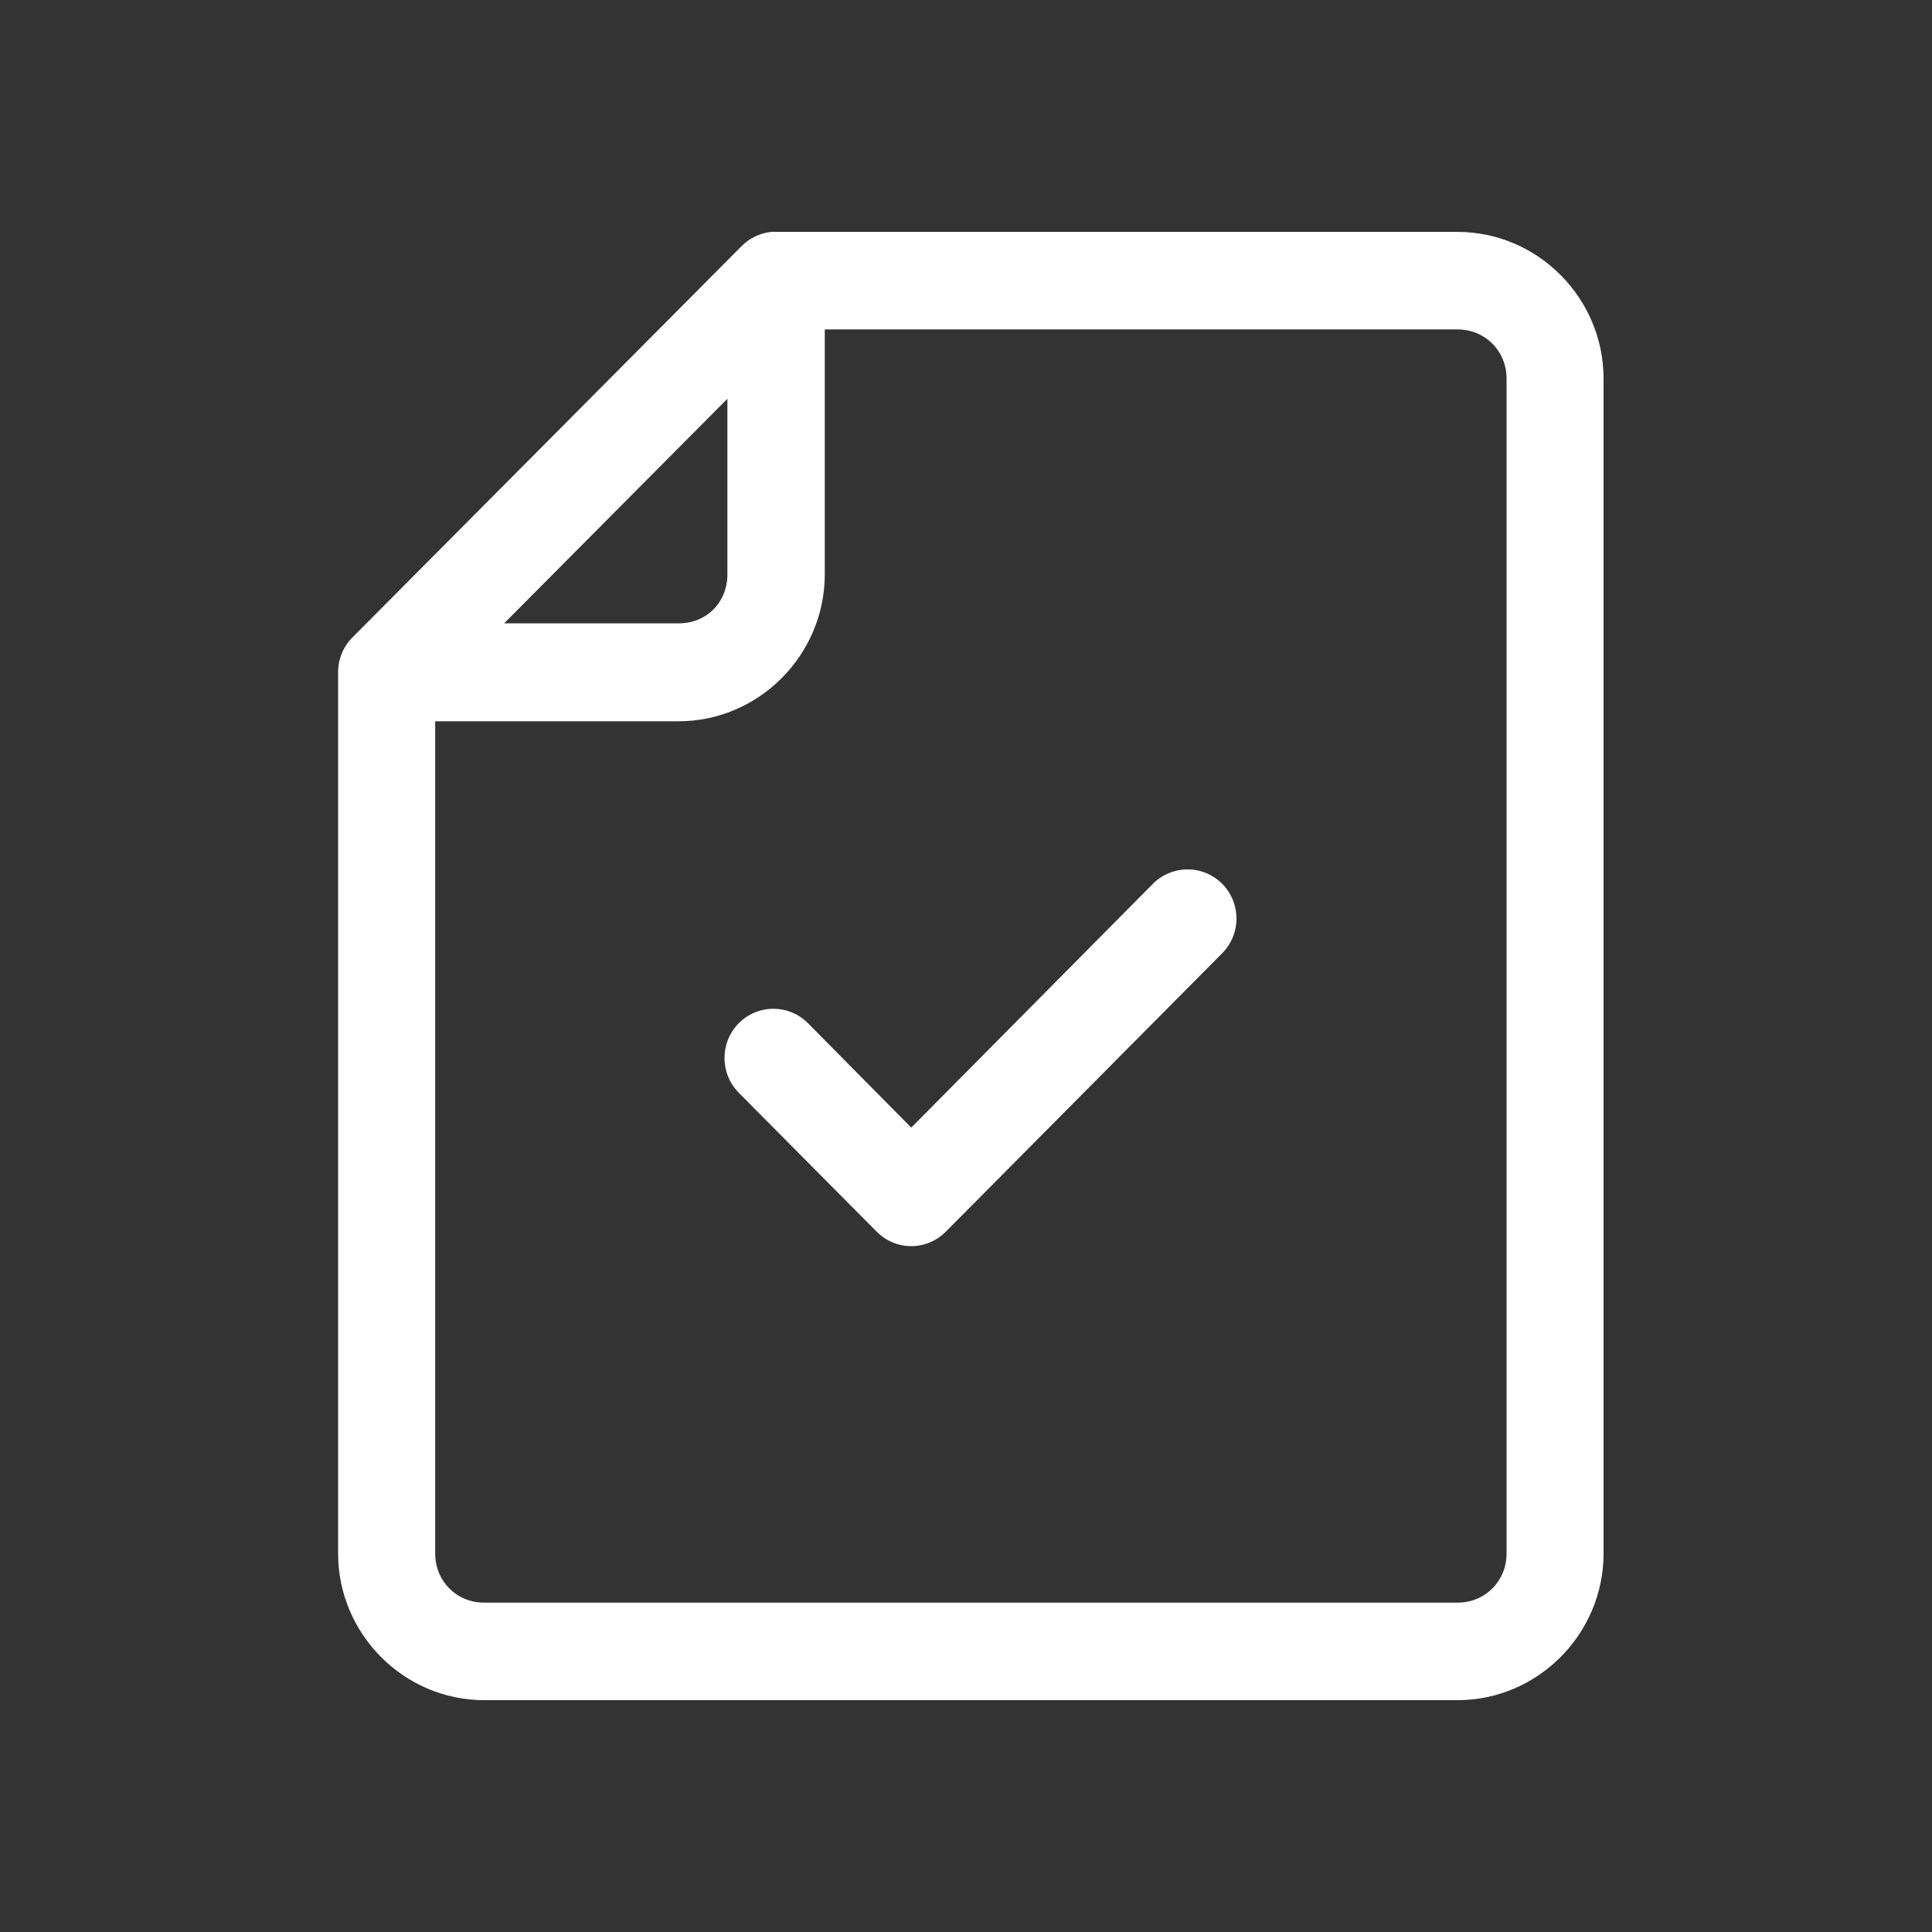
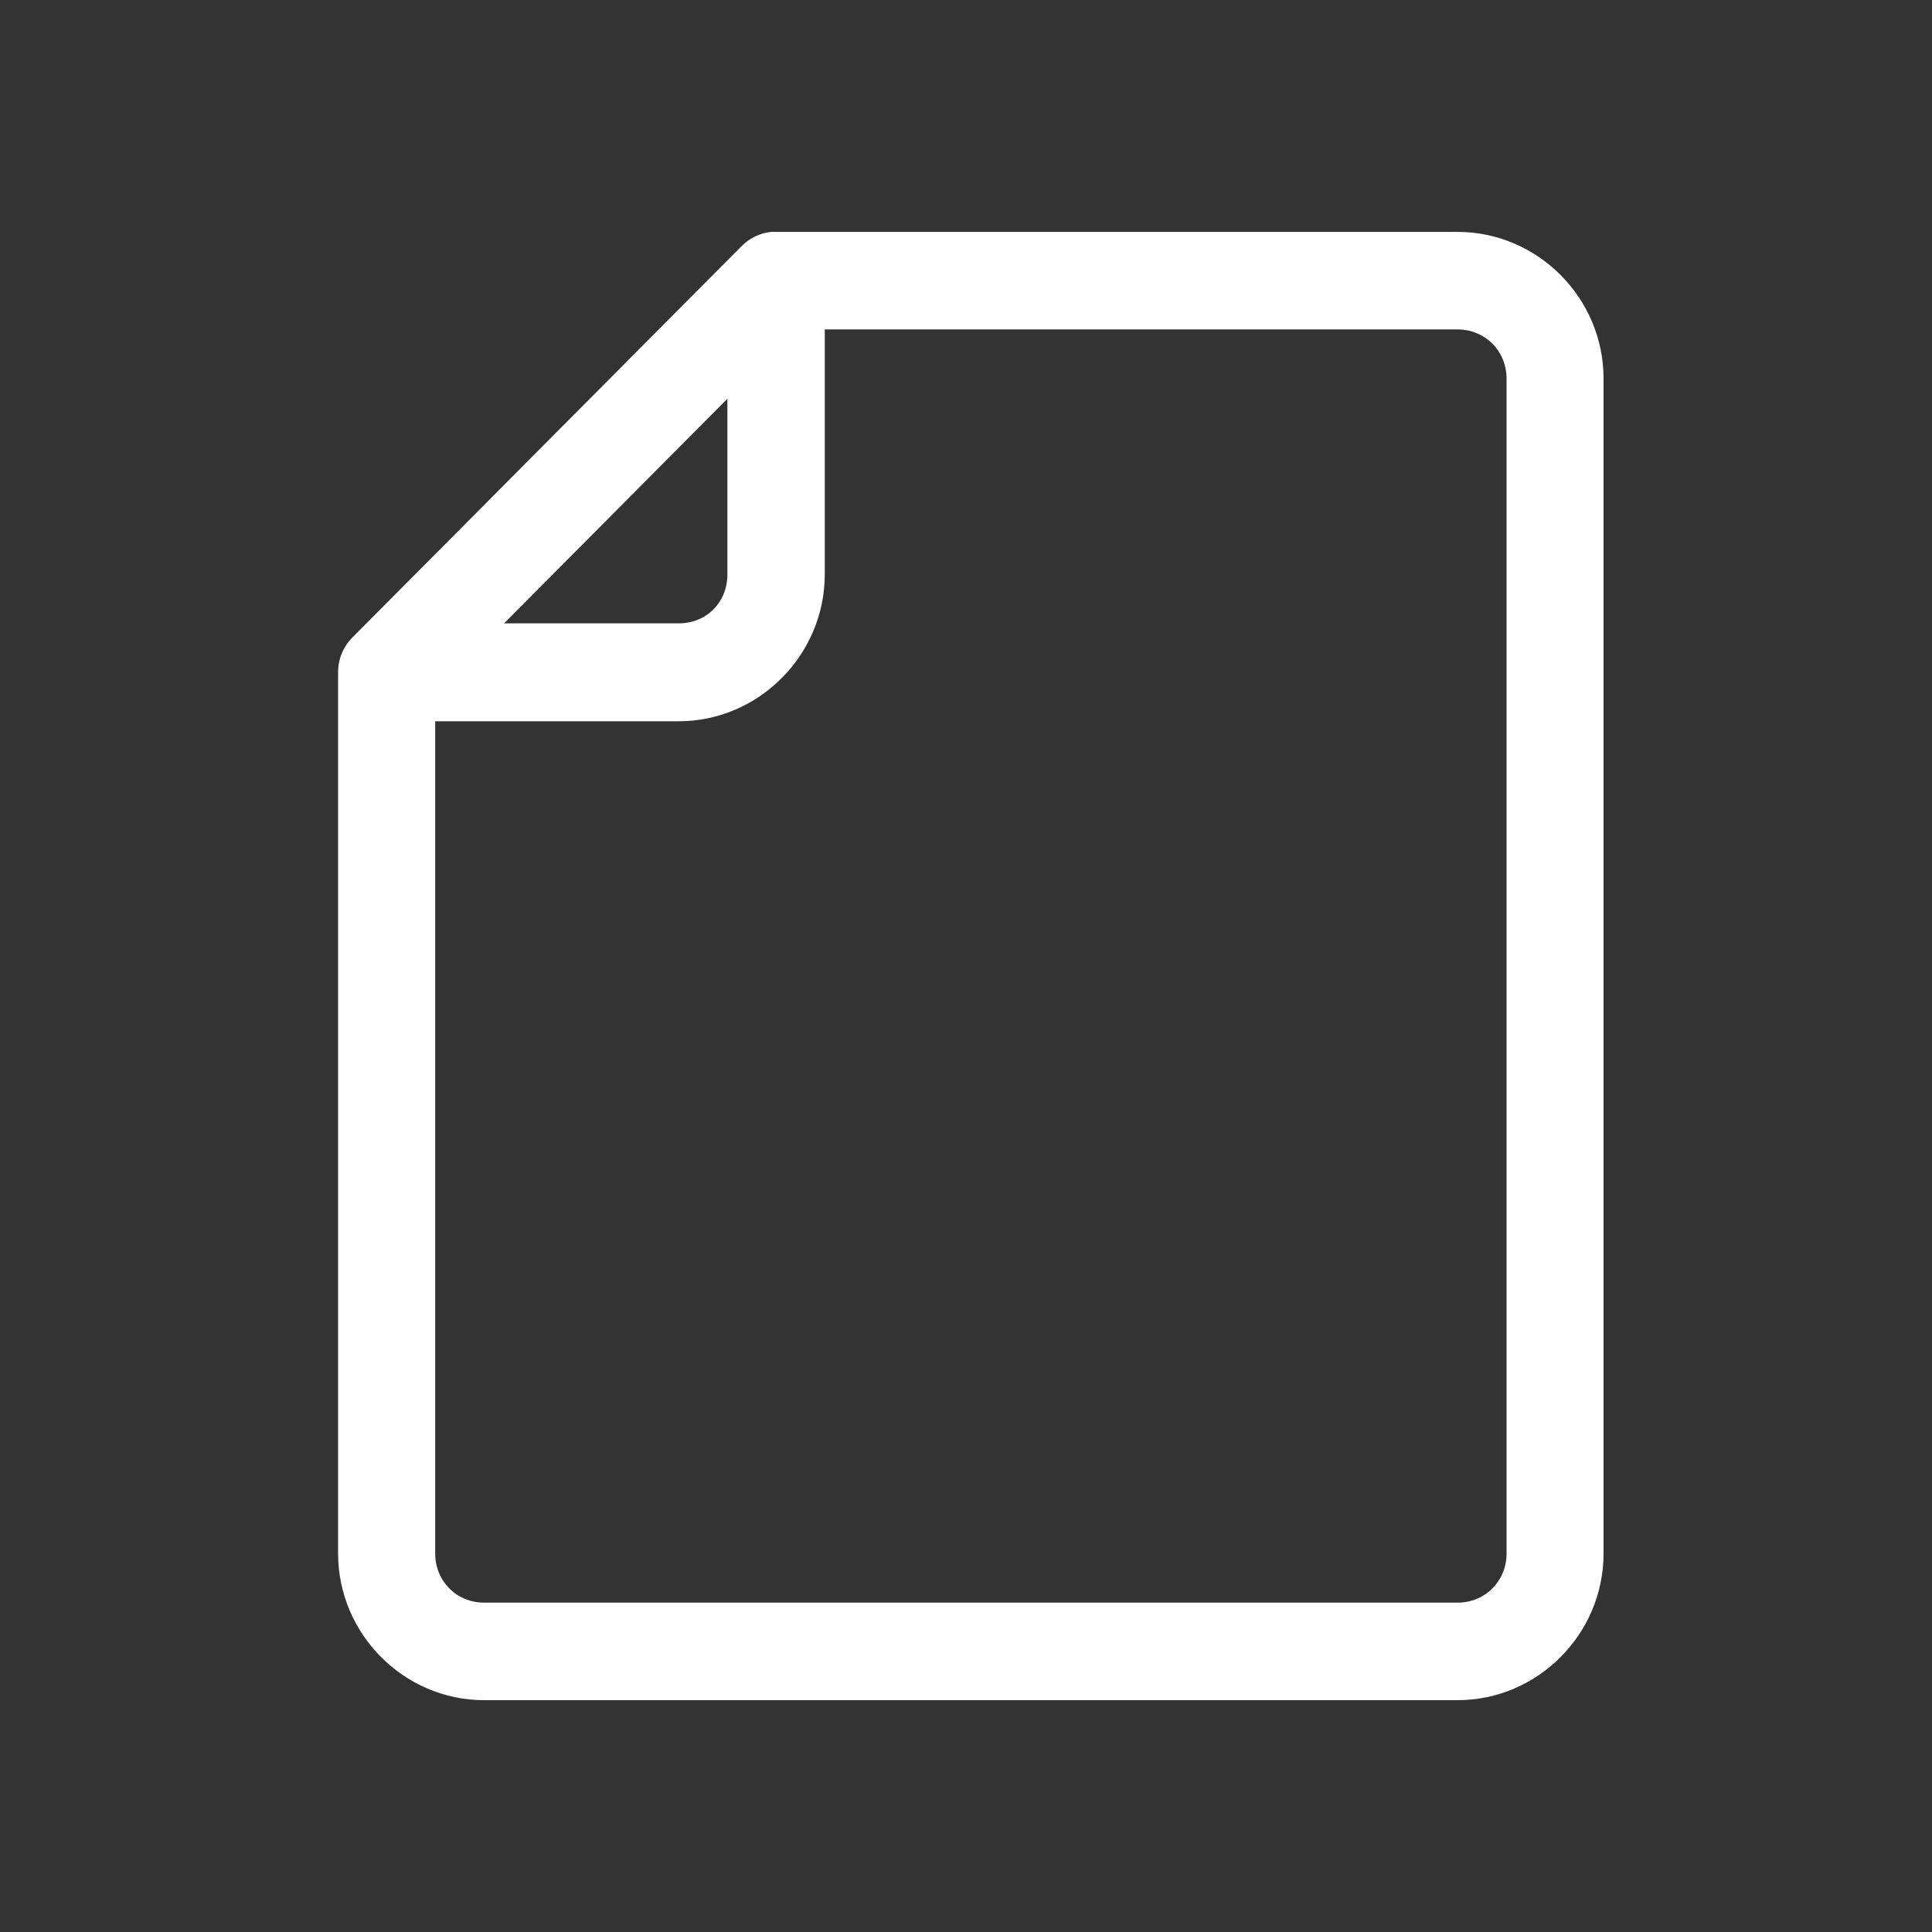
<svg xmlns="http://www.w3.org/2000/svg" width="200px" height="200px" viewBox="0 0 200 200" version="1.1">
  <rect x="0" y="0" width="200" height="200" fill="#333333" stroke="none" />
  <title>competency</title>
  <g id="competency" stroke="none" stroke-width="1" fill="none" fill-rule="evenodd">
    <g id="noun_file-check_4203717" transform="translate(35, 24)" fill="#FFFFFF" fill-rule="nonzero">
      <path d="M44.838,0.007 C43.685,0.125 42.607,0.638 41.787,1.462 L1.457,42.014 C0.517,42.97 -0.007,44.262 7.94465786e-05,45.607 L7.94465786e-05,136.817 C7.94465786e-05,145.154 6.818,152 15.11,152 L115.89,152 C124.182,152 131,145.154 131,136.817 L131,15.19 C131,6.852 124.182,0.007 115.89,0.007 L45.36,0.007 C45.186,-0.002 45.012,-0.002 44.838,0.007 Z M50.38,10.103 L115.89,10.103 C118.735,10.103 120.959,12.329 120.959,15.19 L120.959,136.817 C120.959,139.677 118.735,141.904 115.89,141.904 L15.11,141.904 C12.265,141.904 10.051,139.677 10.051,136.817 L10.051,50.665 L35.26,50.665 C43.55,50.665 50.38,43.796 50.38,35.461 L50.38,10.103 Z M40.3,17.279 L40.3,35.461 C40.3,38.356 38.139,40.529 35.26,40.529 L17.187,40.529 L40.3,17.279 Z" id="Shape" />
-       <path d="M87.802,66.002 C86.479,66.033 85.221,66.586 84.299,67.542 L59.332,92.729 L48.637,81.918 C46.661,79.928 43.458,79.928 41.482,81.918 C39.506,83.909 39.506,87.135 41.482,89.126 L55.754,103.503 C56.702,104.461 57.989,105 59.332,105 C60.674,105 61.962,104.461 62.909,103.503 L91.454,74.748 C92.956,73.29 93.414,71.051 92.605,69.114 C91.796,67.177 89.887,65.94 87.802,66.002 L87.802,66.002 Z" id="Path" />
    </g>
  </g>
</svg>